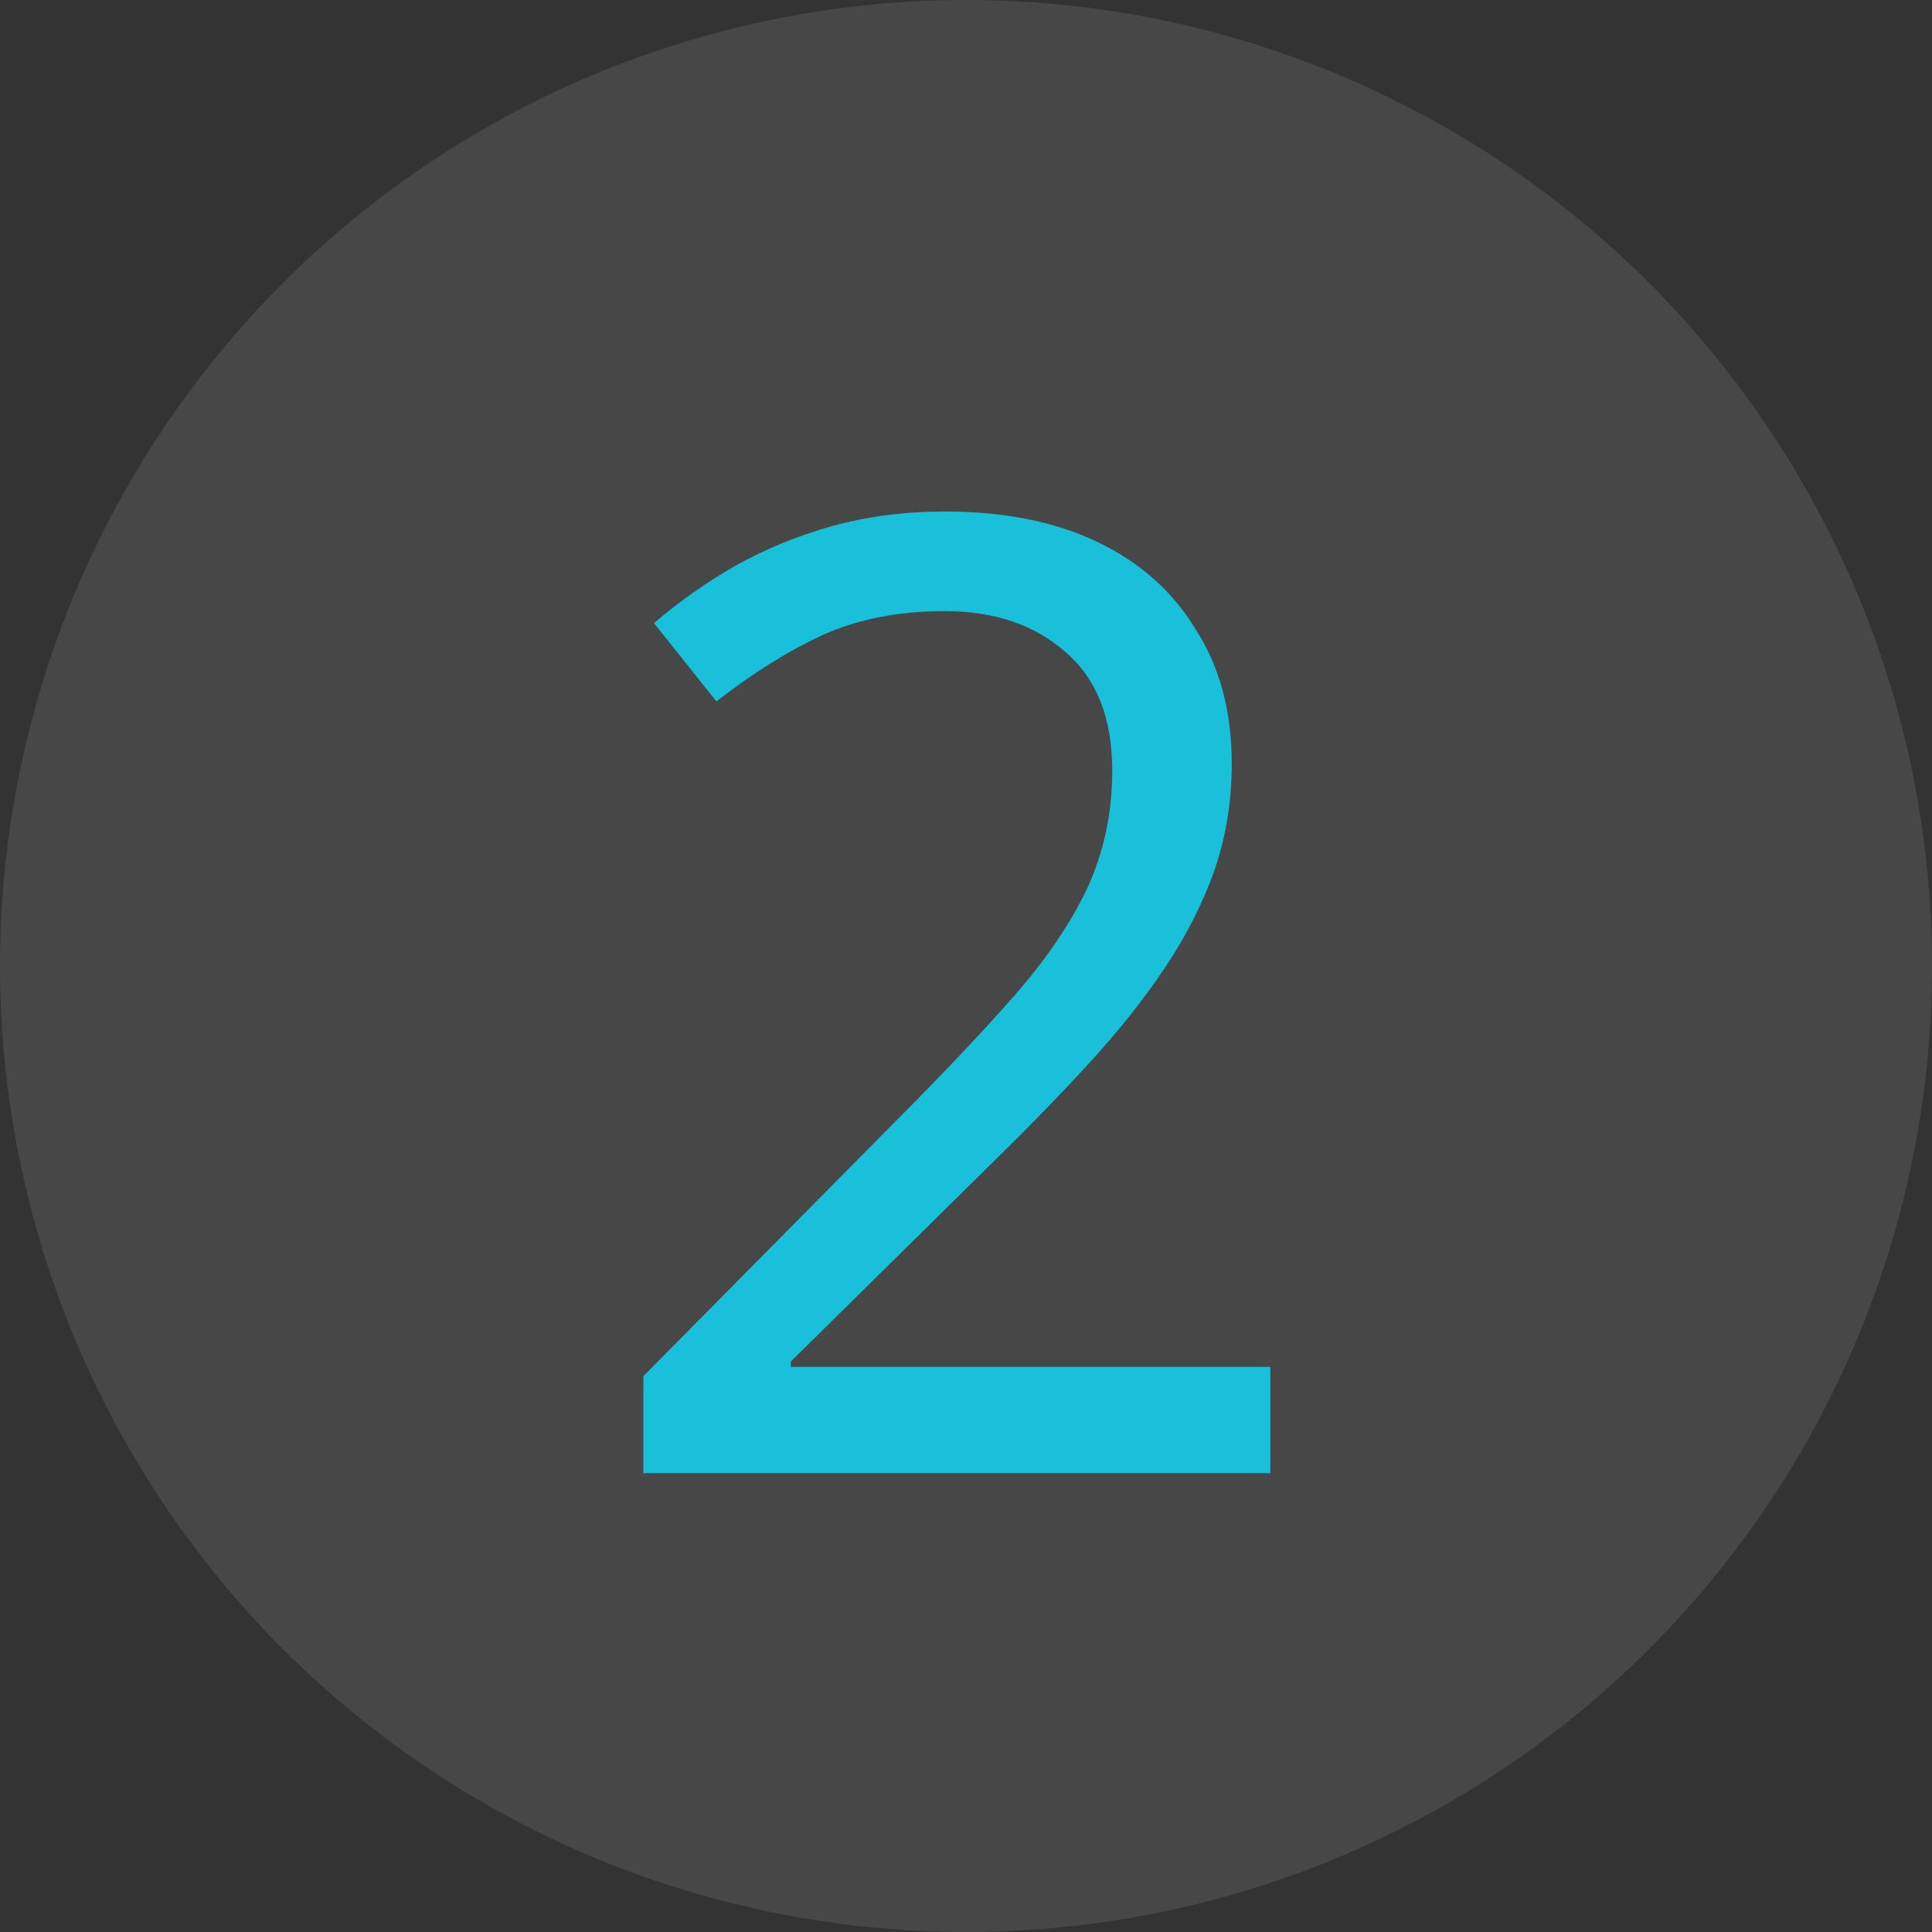
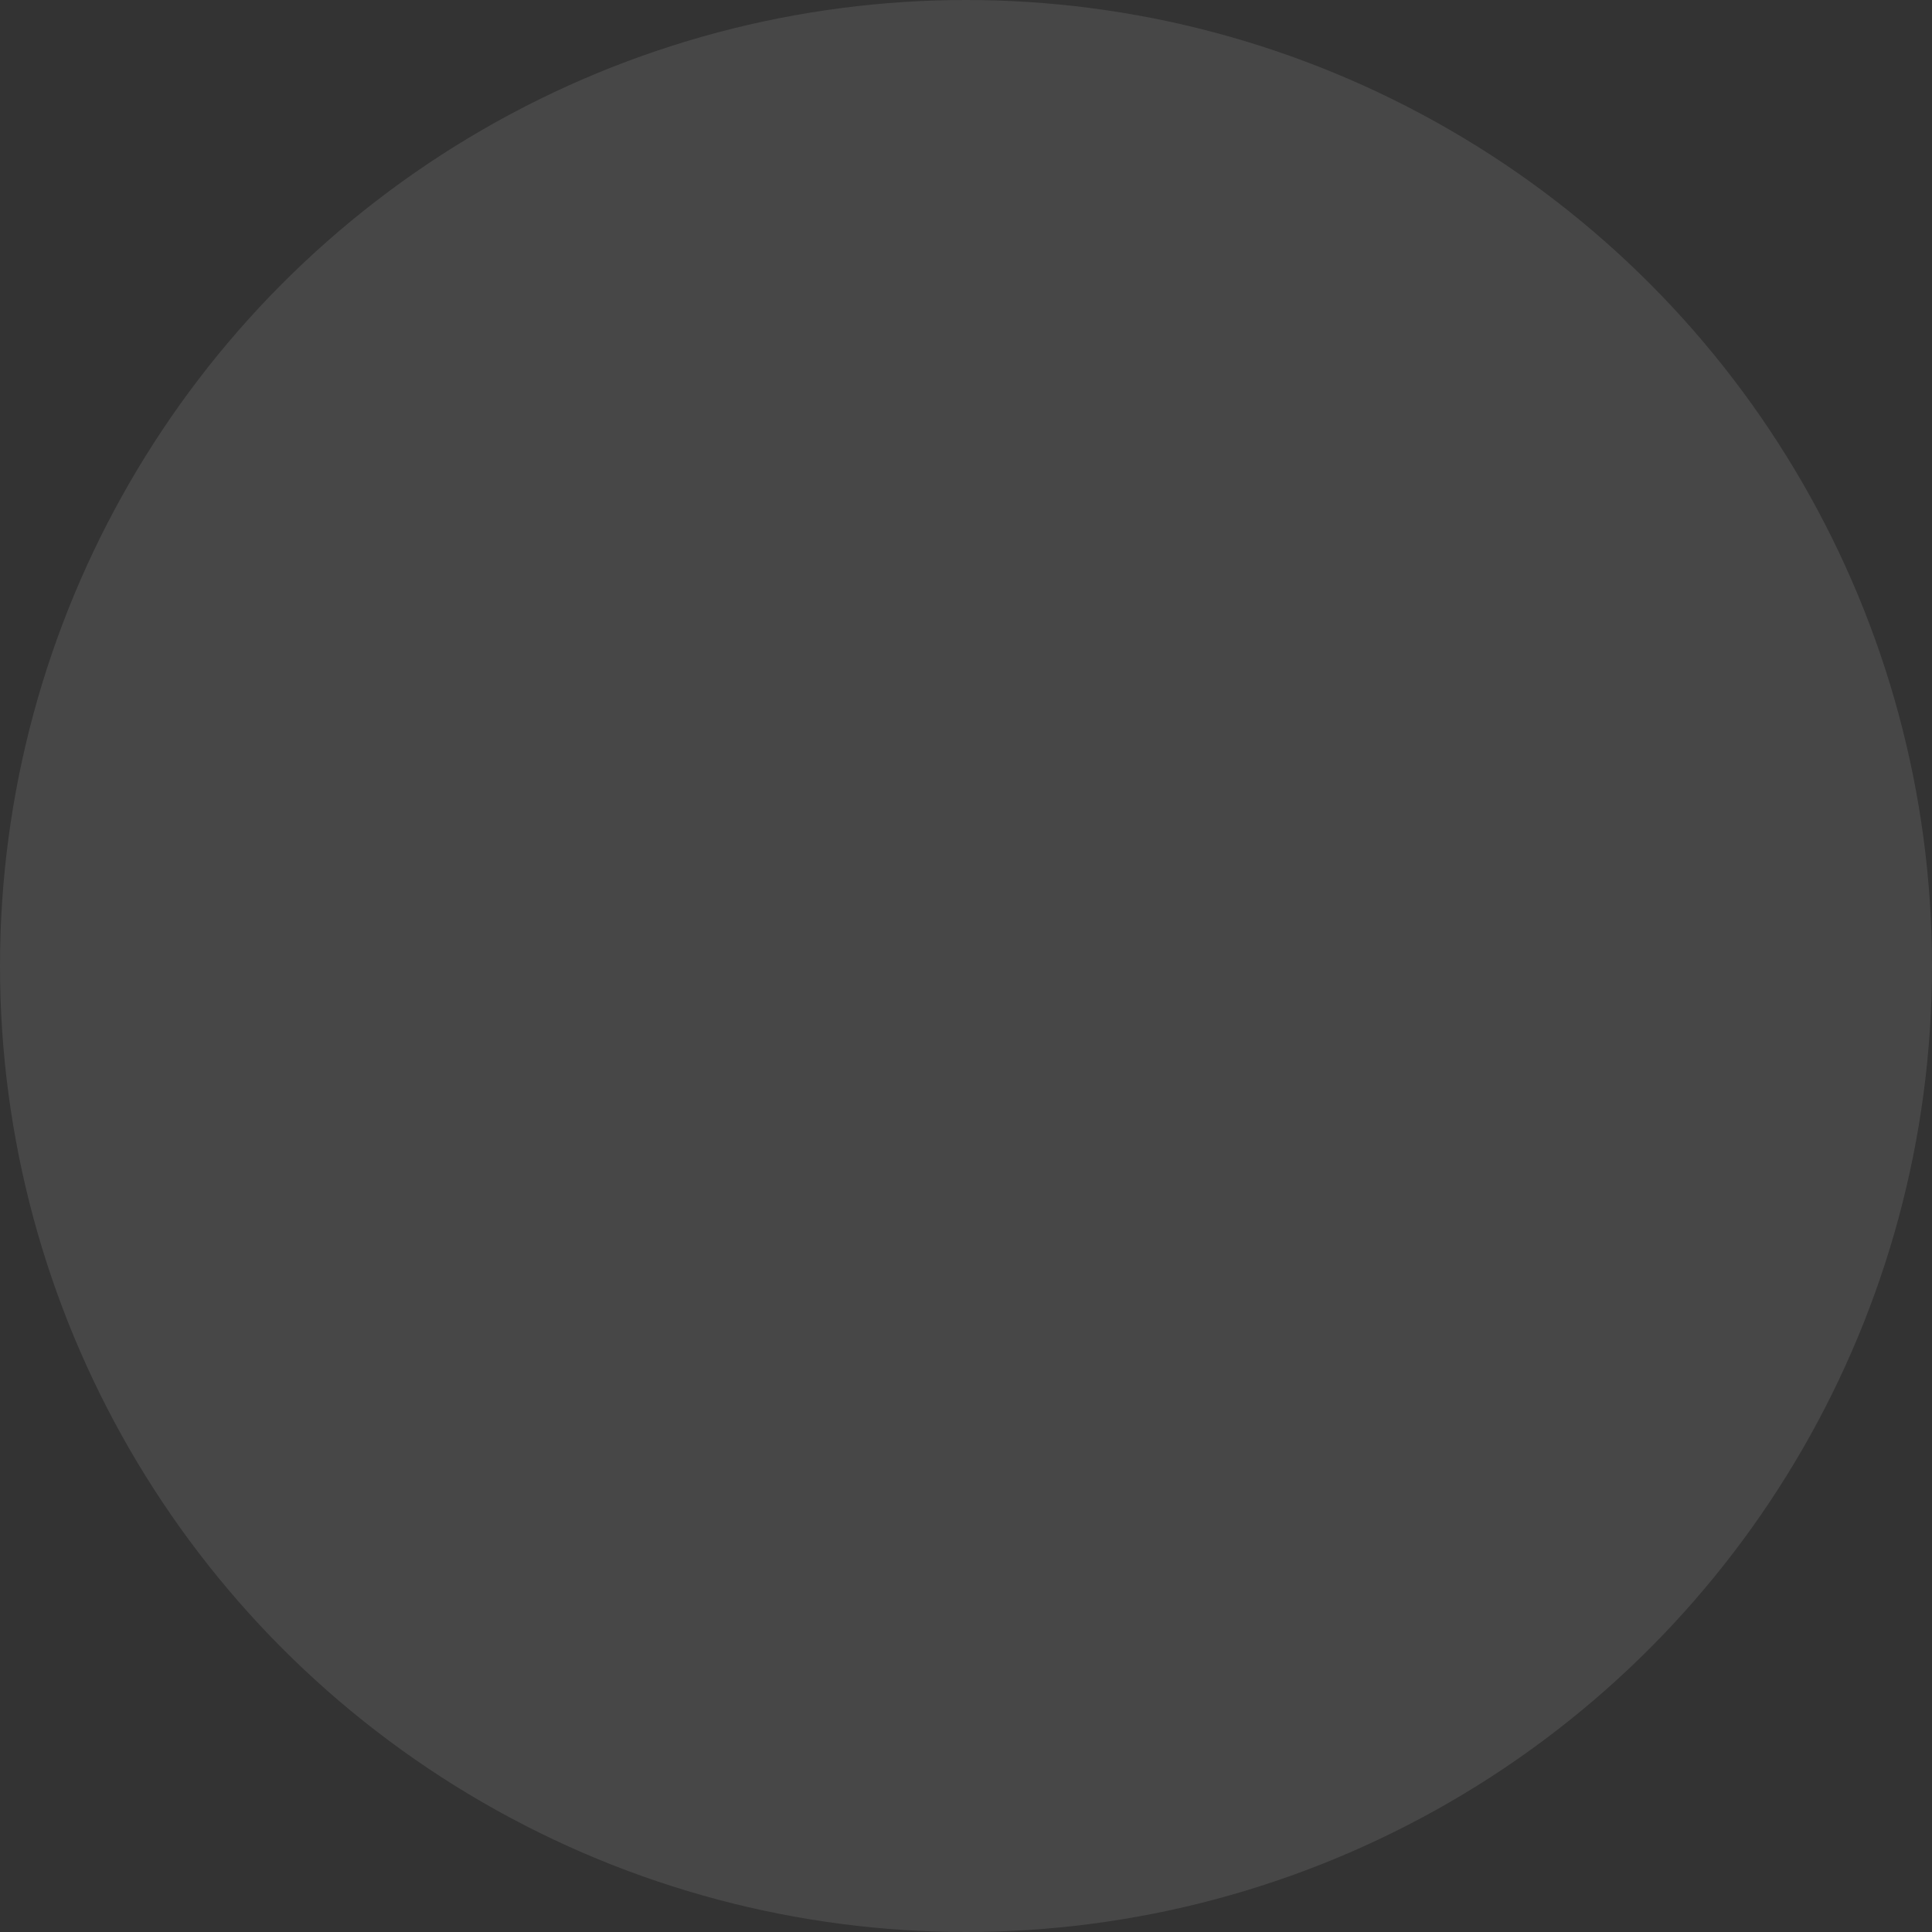
<svg xmlns="http://www.w3.org/2000/svg" width="80" height="80" viewBox="0 0 80 80" fill="none">
  <rect x="0" y="0" width="80" height="80" fill="#333333" stroke="none" />
  <circle cx="40" cy="40" r="40" fill="white" fill-opacity="0.1" />
-   <path d="M52.6 61H26.64V56.985L36.925 46.59C38.905 44.61 40.573 42.85 41.93 41.31C43.287 39.77 44.313 38.267 45.01 36.8C45.707 35.297 46.055 33.665 46.055 31.905C46.055 29.742 45.413 28.11 44.13 27.01C42.847 25.873 41.178 25.305 39.125 25.305C37.218 25.305 35.532 25.635 34.065 26.295C32.635 26.955 31.168 27.872 29.665 29.045L27.08 25.8C28.107 24.92 29.225 24.132 30.435 23.435C31.682 22.738 33.02 22.188 34.45 21.785C35.917 21.382 37.475 21.18 39.125 21.18C41.582 21.18 43.69 21.602 45.45 22.445C47.21 23.288 48.567 24.498 49.52 26.075C50.51 27.615 51.005 29.467 51.005 31.63C51.005 33.17 50.767 34.637 50.29 36.03C49.813 37.387 49.135 38.725 48.255 40.045C47.375 41.365 46.312 42.703 45.065 44.06C43.818 45.417 42.443 46.828 40.94 48.295L32.745 56.38V56.6H52.6V61Z" fill="#18C0D9" />
</svg>